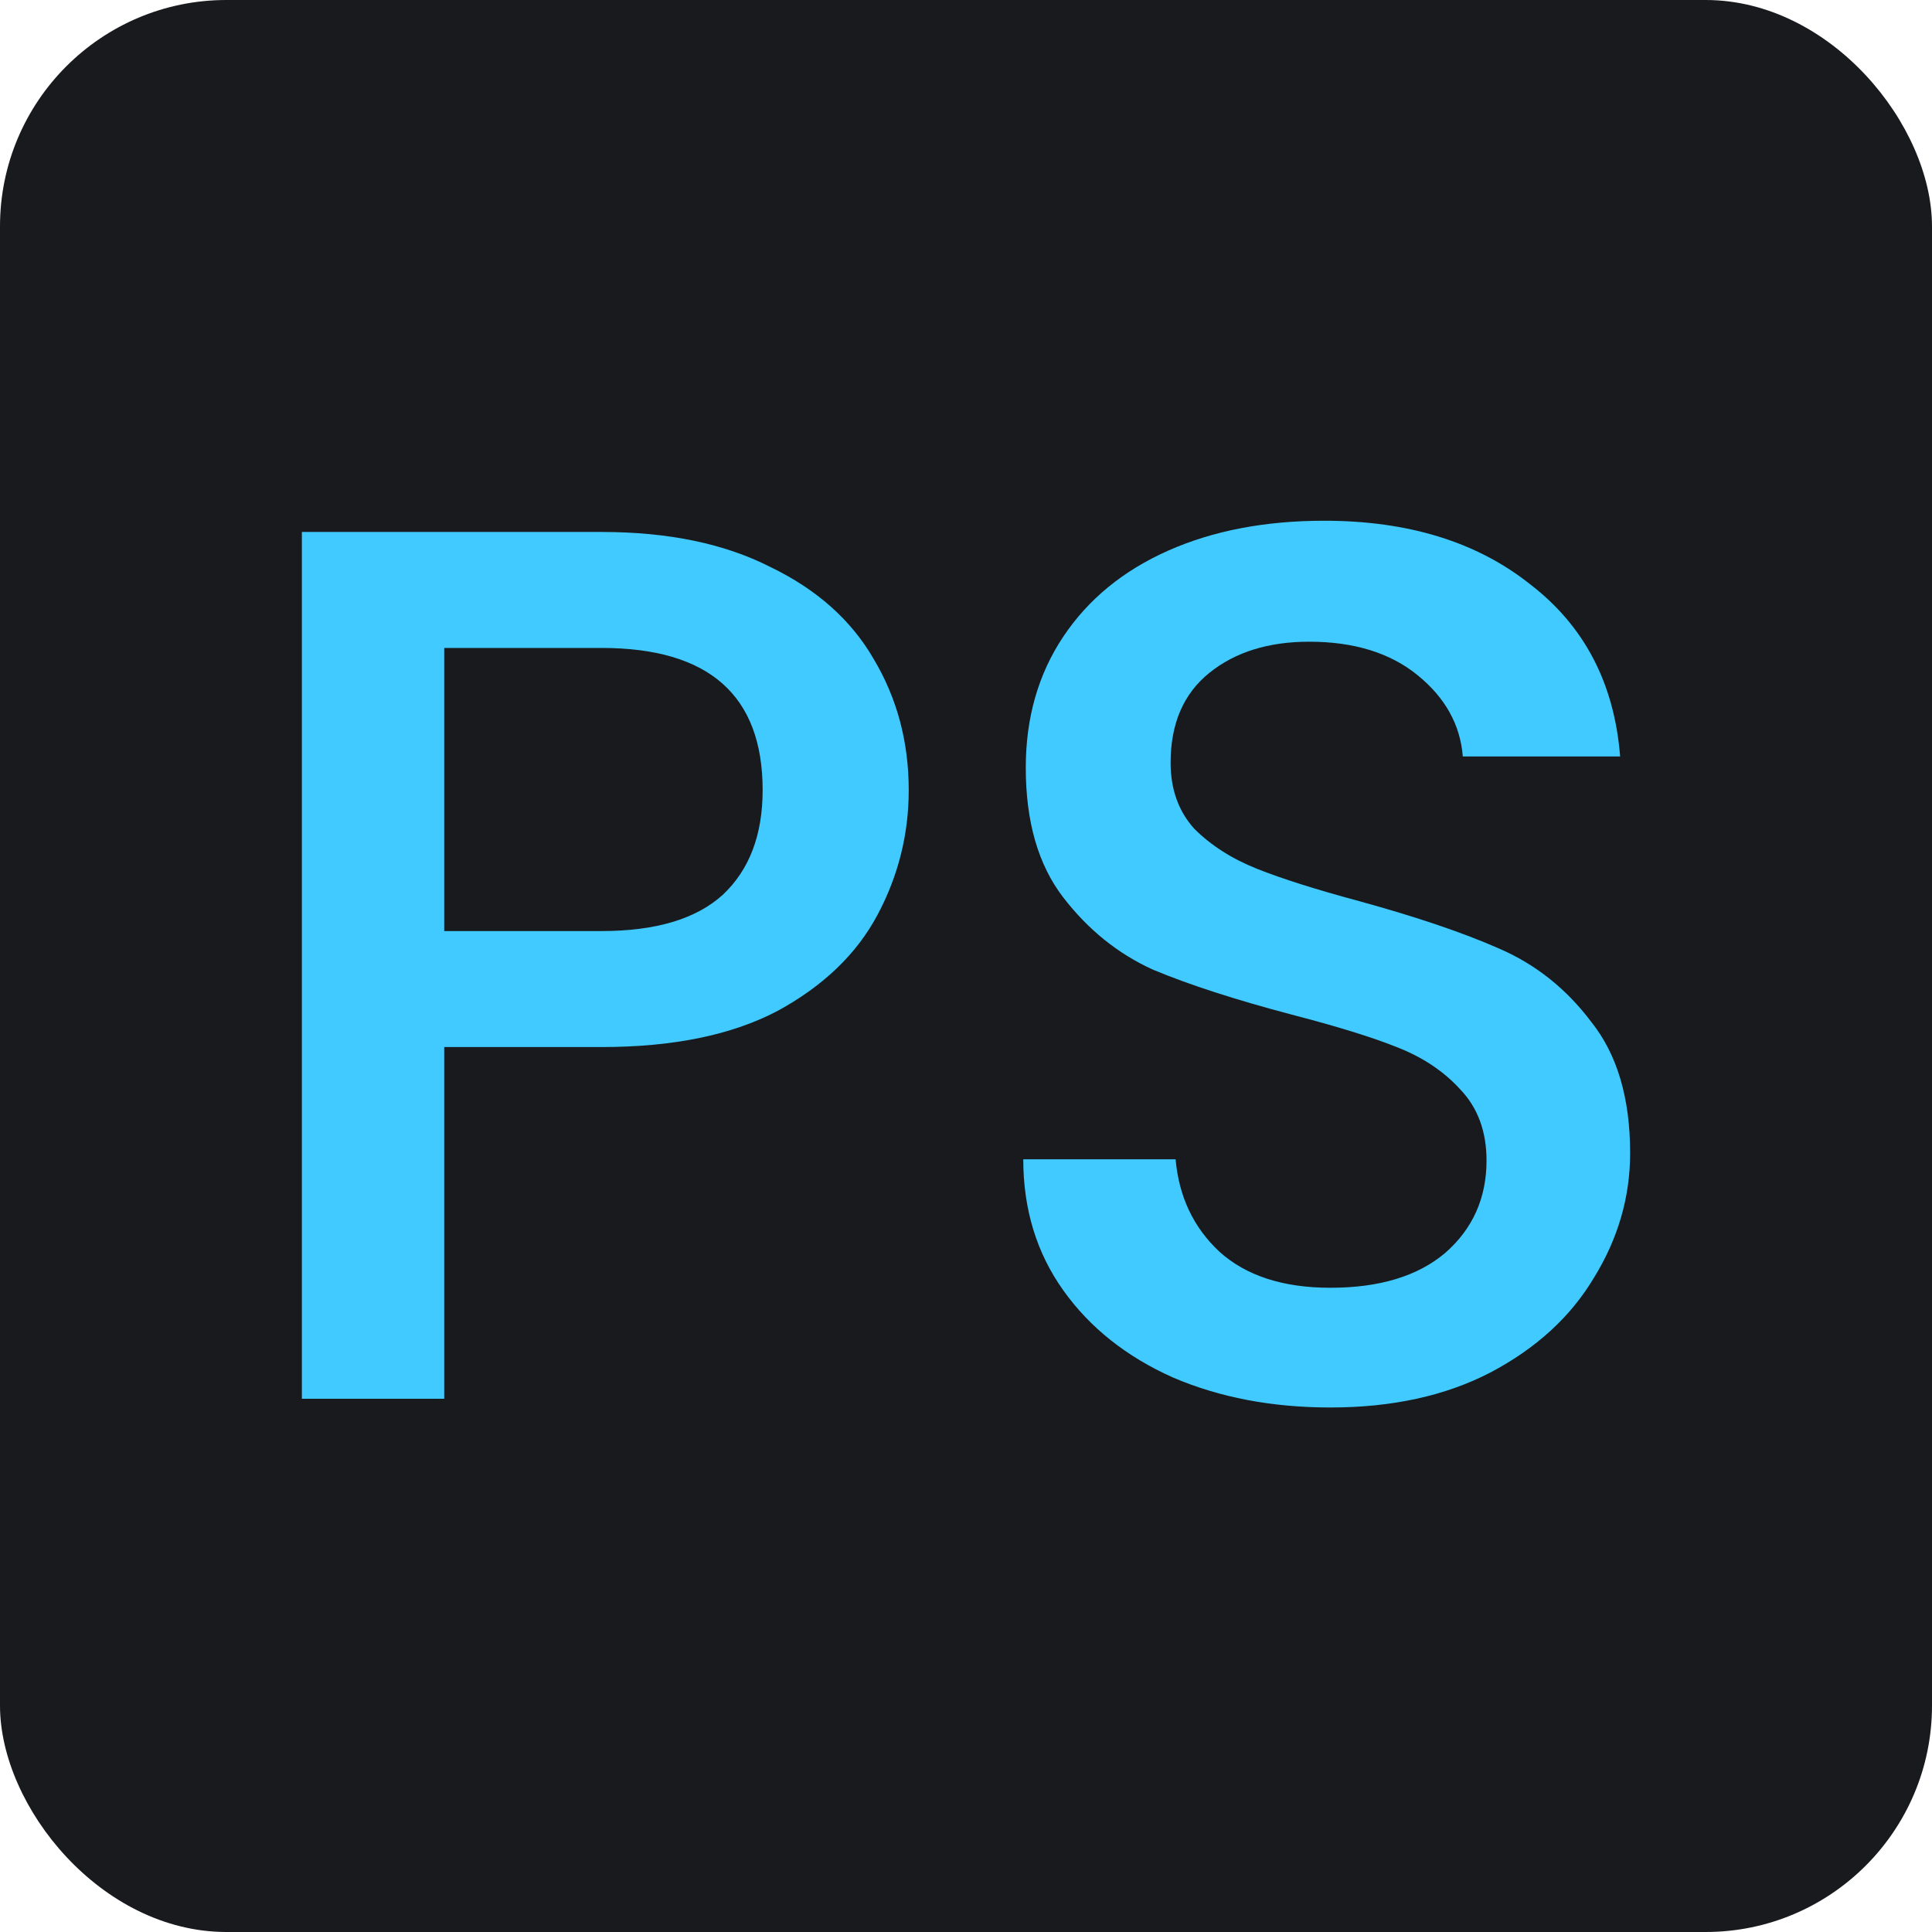
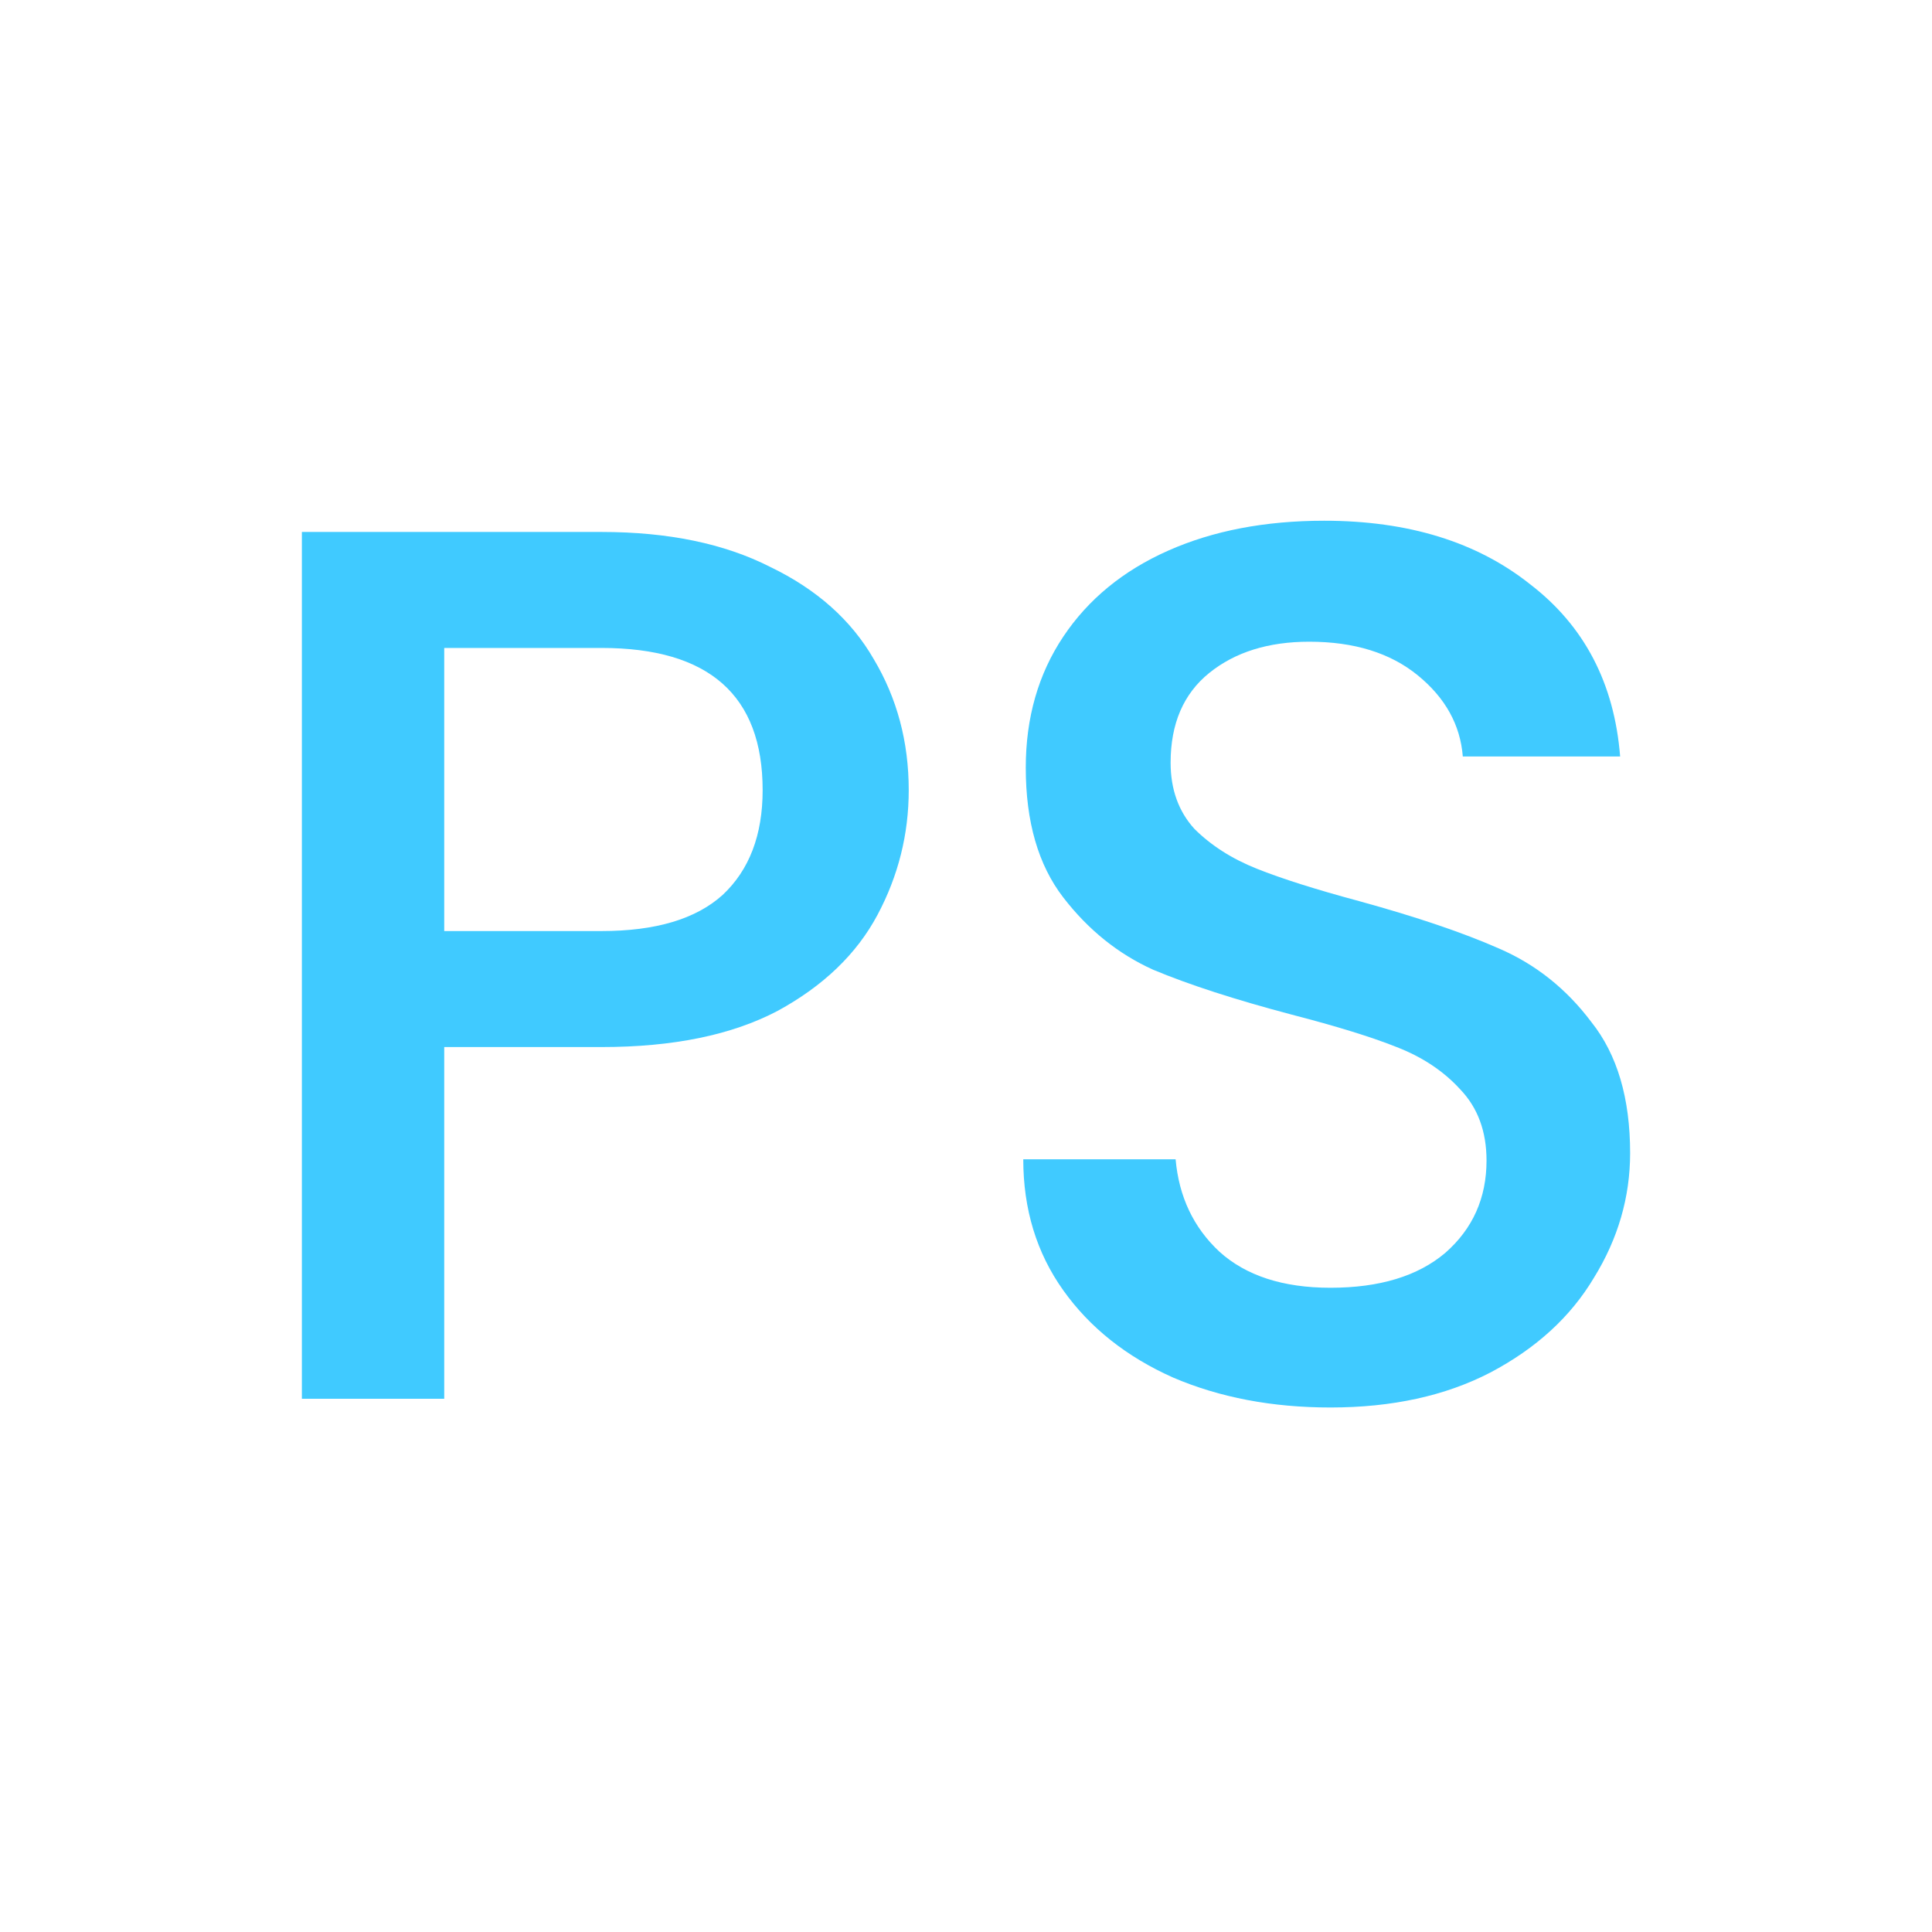
<svg xmlns="http://www.w3.org/2000/svg" width="512" height="512" viewBox="0 0 512 512" fill="none">
-   <rect width="512" height="512" rx="60" fill="#191A1D" />
  <path d="M240.823 209.392C240.823 221.071 238.066 232.088 232.55 242.444C227.035 252.801 218.211 261.284 206.078 267.895C193.944 274.285 178.391 277.48 159.419 277.48H117.724V370.686H80V140.975H159.419C177.068 140.975 191.959 144.06 204.092 150.229C216.446 156.179 225.601 164.331 231.558 174.688C237.735 185.044 240.823 196.612 240.823 209.392ZM159.419 246.741C173.758 246.741 184.458 243.546 191.517 237.156C198.577 230.546 202.107 221.291 202.107 209.392C202.107 184.273 187.877 171.713 159.419 171.713H117.724V246.741H159.419Z" fill="#40CAFF" />
  <path d="M352.581 373C337.139 373 323.24 370.356 310.886 365.068C298.532 359.559 288.825 351.847 281.766 341.931C274.706 332.015 271.177 320.447 271.177 307.226H311.548C312.43 317.142 316.291 325.295 323.13 331.685C330.189 338.075 340.006 341.27 352.581 341.27C365.597 341.27 375.745 338.185 383.025 332.015C390.305 325.625 393.945 317.473 393.945 307.557C393.945 299.845 391.629 293.565 386.996 288.717C382.584 283.87 376.958 280.124 370.119 277.48C363.501 274.835 354.236 271.971 342.323 268.886C327.321 264.92 315.078 260.954 305.592 256.987C296.326 252.801 288.384 246.411 281.766 237.817C275.148 229.224 271.839 217.766 271.839 203.443C271.839 190.222 275.148 178.654 281.766 168.738C288.384 158.823 297.65 151.221 309.563 145.933C321.475 140.644 335.263 138 350.927 138C373.208 138 391.408 143.619 405.527 154.857C419.867 165.874 427.808 181.078 429.353 200.468H387.658C386.996 192.095 383.025 184.934 375.745 178.985C368.465 173.035 358.868 170.06 346.956 170.06C336.146 170.06 327.321 172.815 320.483 178.323C313.644 183.832 310.224 191.765 310.224 202.121C310.224 209.172 312.32 215.011 316.512 219.639C320.924 224.045 326.439 227.571 333.057 230.215C339.676 232.859 348.72 235.724 360.192 238.809C375.414 242.995 387.768 247.182 397.254 251.368C406.961 255.555 415.123 262.055 421.742 270.869C428.581 279.463 432 291.031 432 305.574C432 317.252 428.801 328.27 422.404 338.626C416.227 348.982 407.071 357.355 394.938 363.745C383.025 369.915 368.906 373 352.581 373Z" fill="#40CAFF" />
</svg>